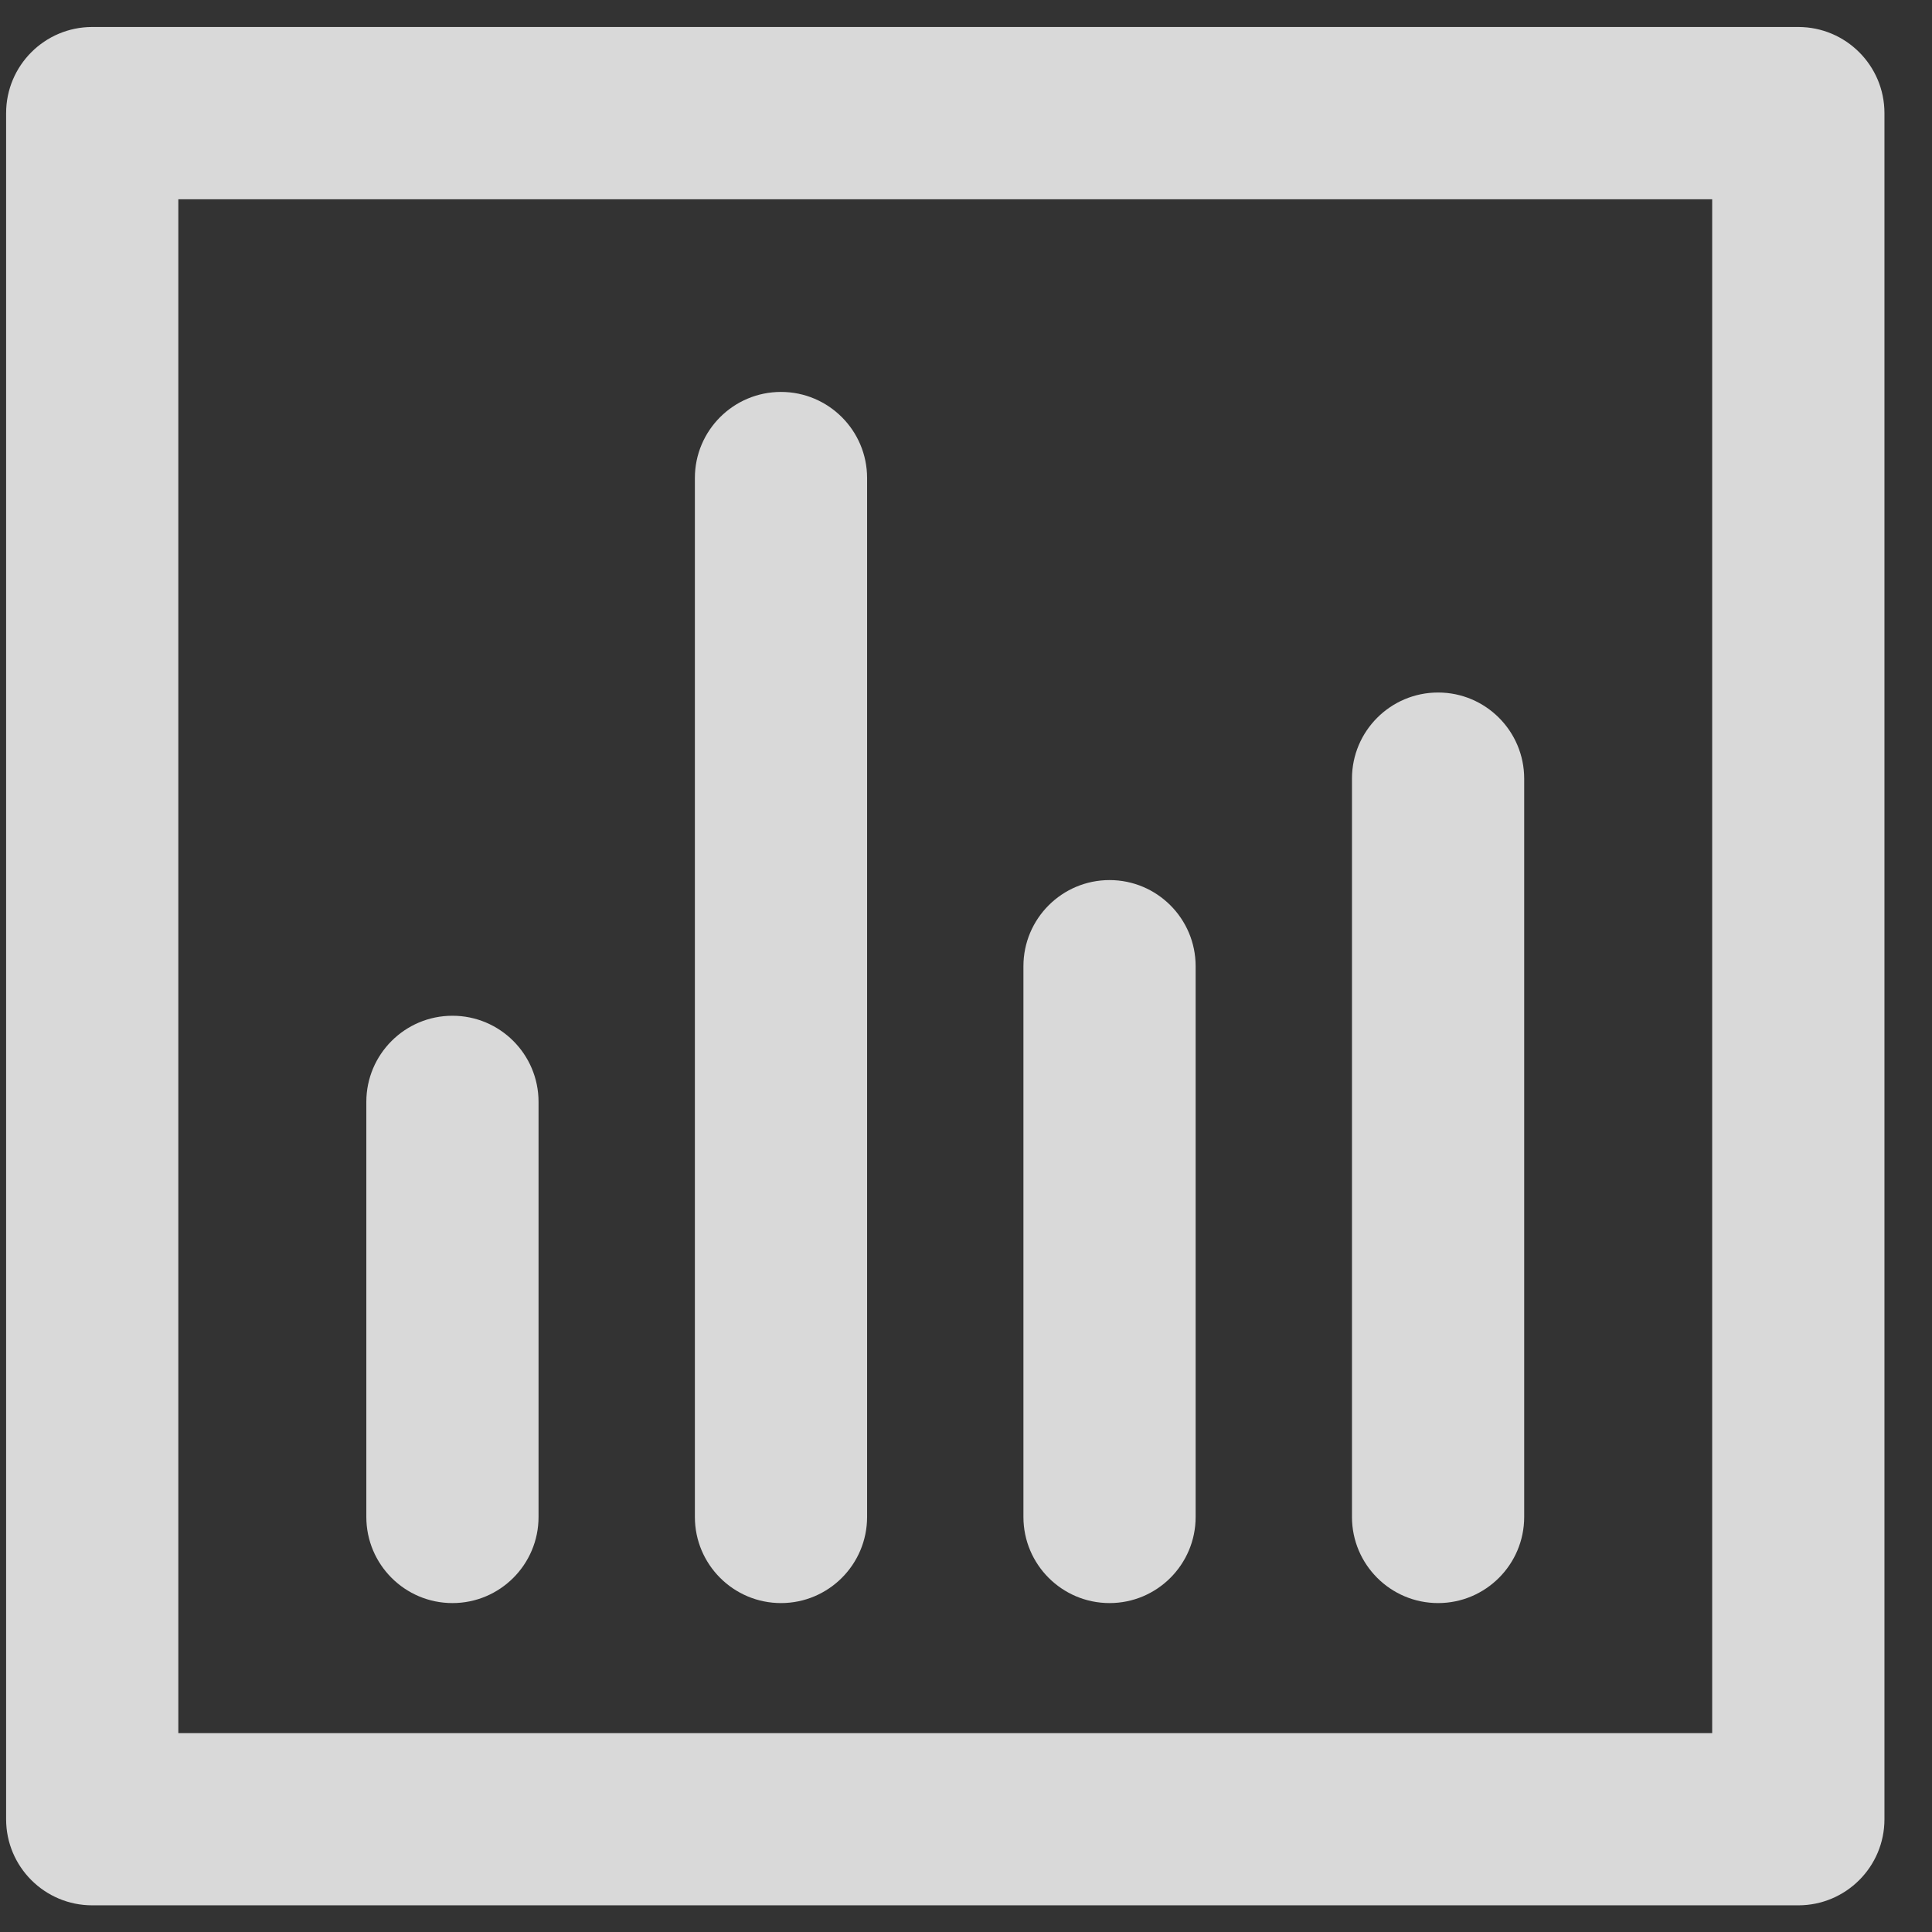
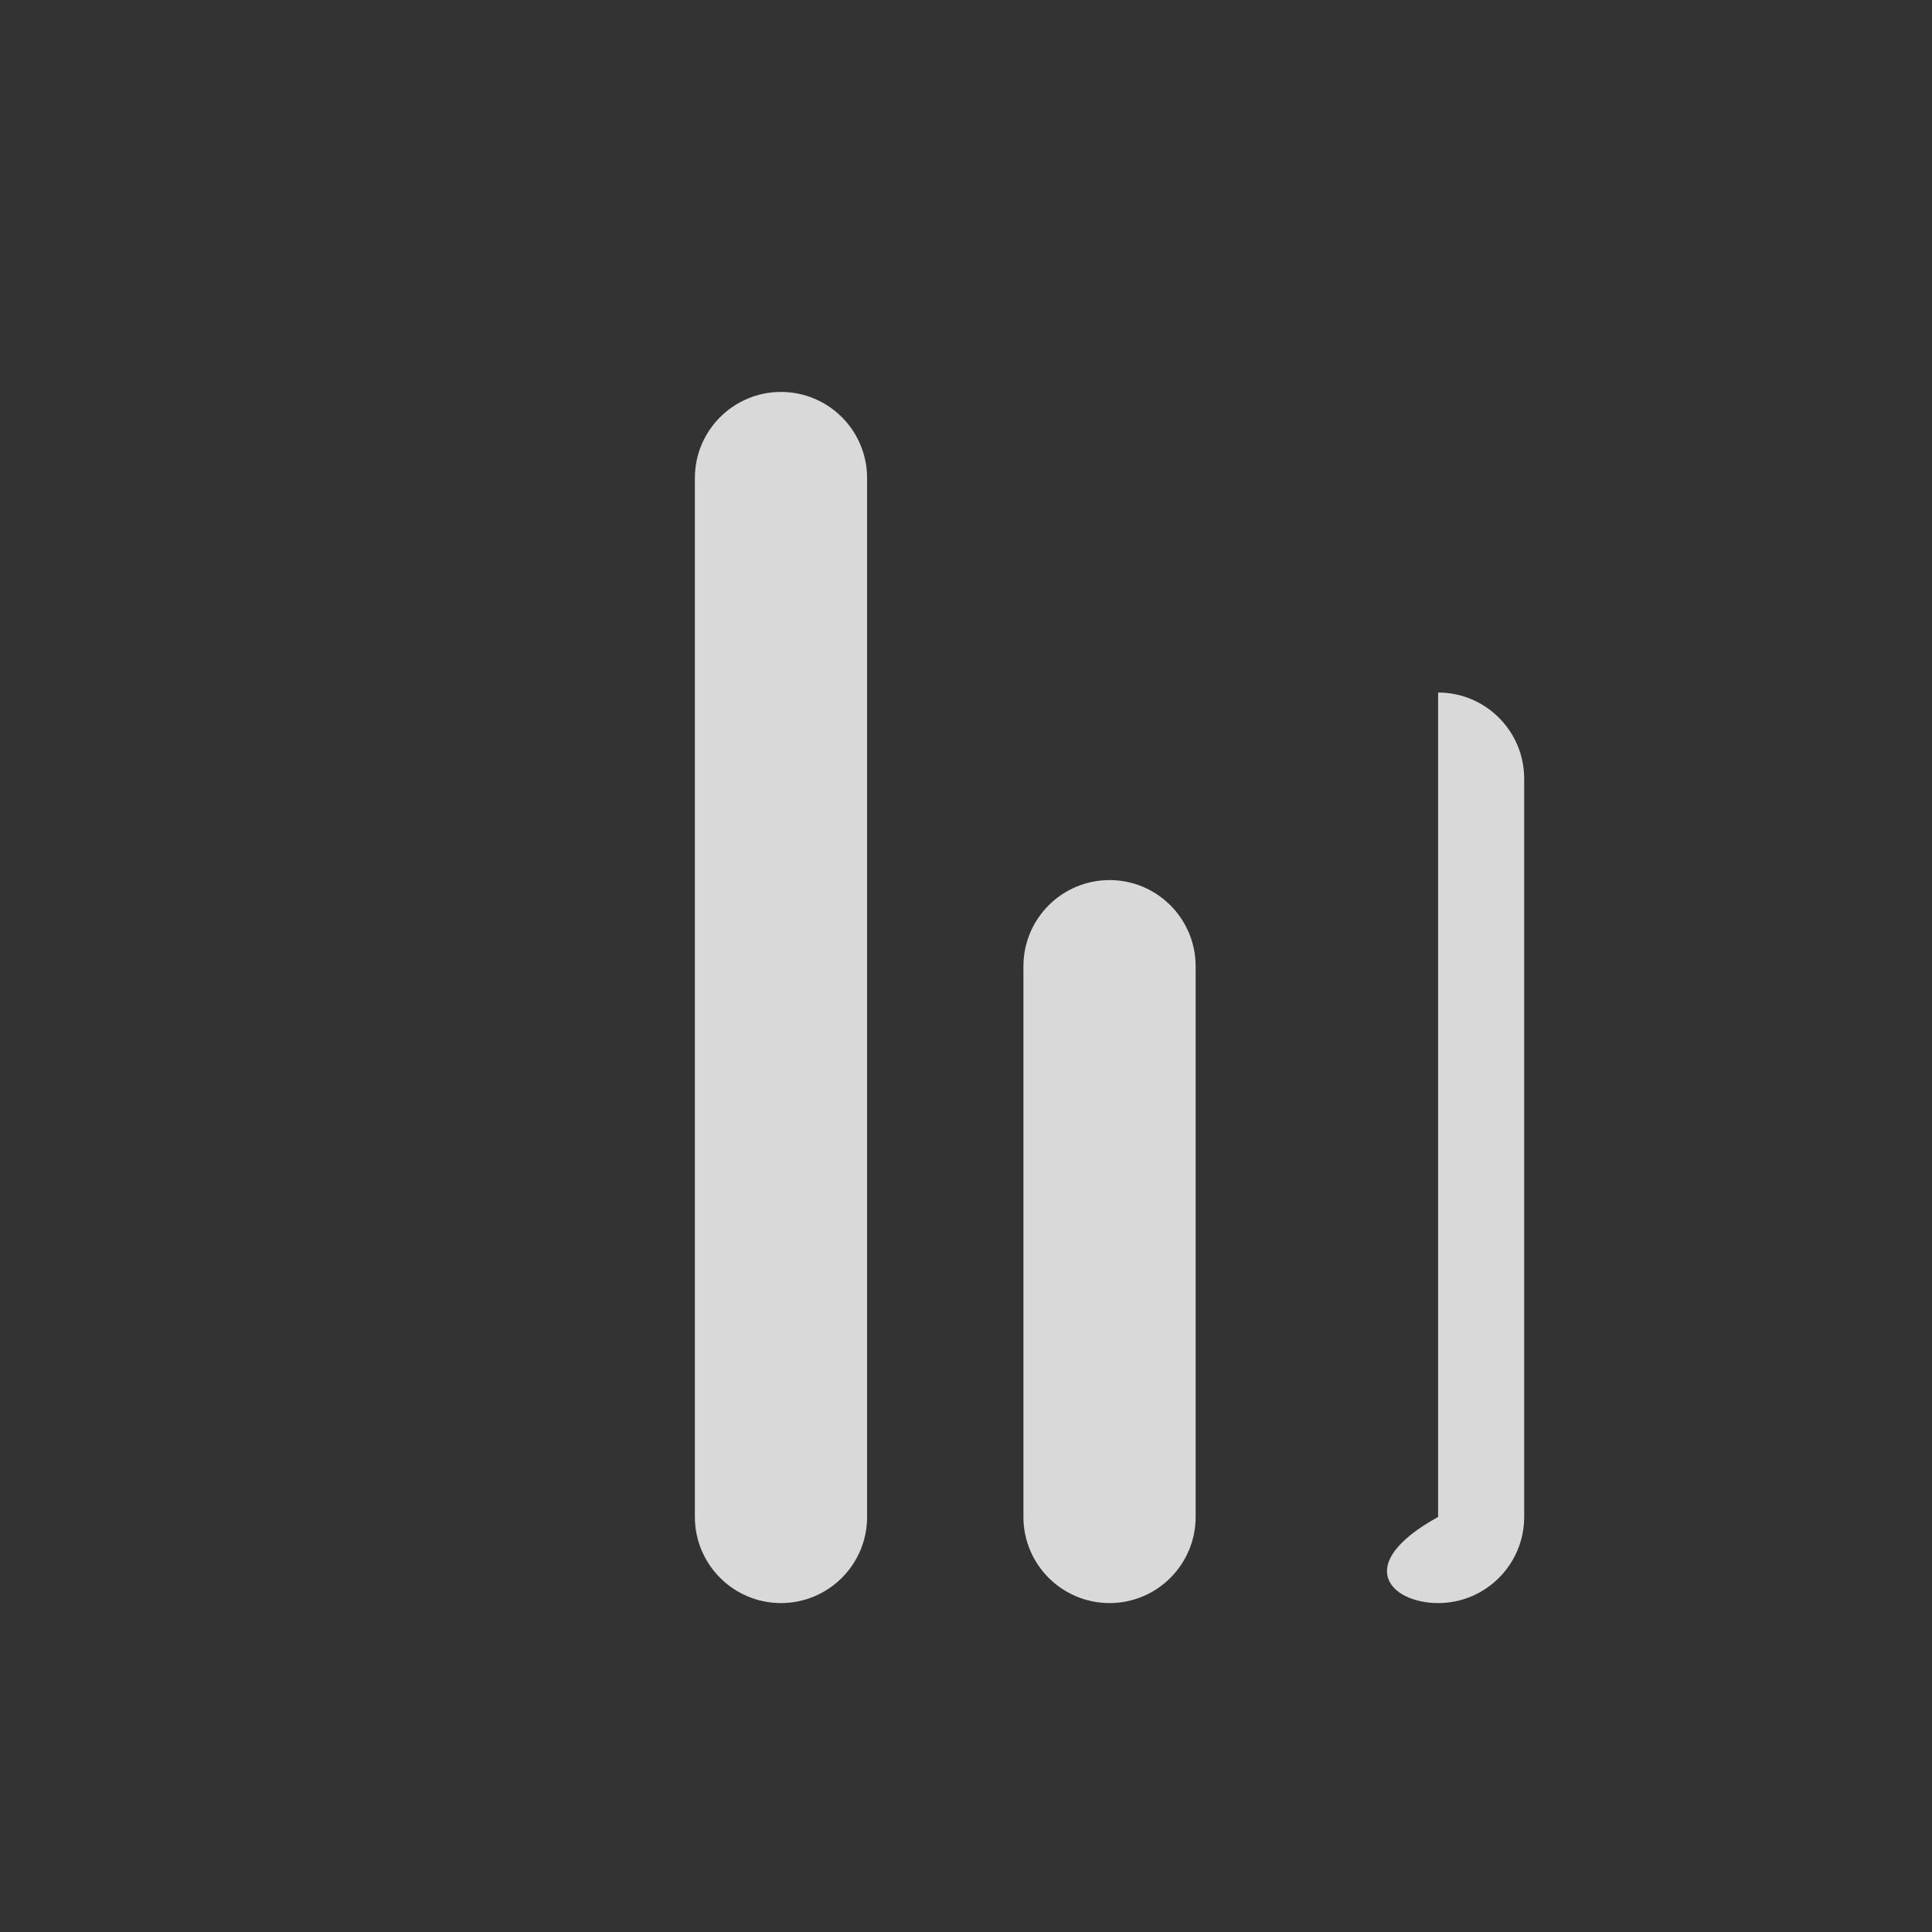
<svg xmlns="http://www.w3.org/2000/svg" width="36" height="36" viewBox="0 0 36 36" fill="none">
  <rect x="0" y="0" width="36" height="36" fill="#333333" stroke="none" />
  <g opacity="0.81">
-     <path d="M33.509 0.503H1.718C0.833 0.503 0.114 1.222 0.114 2.108V33.899C0.114 34.785 0.833 35.503 1.718 35.503H33.509C34.395 35.503 35.114 34.785 35.114 33.899V2.108C35.114 1.222 34.395 0.503 33.509 0.503ZM31.904 32.294H3.323V3.713H31.904V32.294Z" fill="white" />
    <path d="M20.675 29.871C21.56 29.871 22.279 29.152 22.279 28.266V18.004C22.279 17.118 21.56 16.399 20.675 16.399C19.789 16.399 19.07 17.118 19.07 18.004V28.266C19.07 29.152 19.789 29.871 20.675 29.871Z" fill="white" />
    <path d="M14.553 29.871C15.438 29.871 16.157 29.152 16.157 28.266V8.907C16.157 8.022 15.438 7.303 14.553 7.303C13.667 7.303 12.948 8.022 12.948 8.907V28.266C12.948 29.152 13.667 29.871 14.553 29.871Z" fill="white" />
-     <path d="M26.797 29.871C27.682 29.871 28.401 29.152 28.401 28.266V14.509C28.401 13.623 27.682 12.904 26.797 12.904C25.911 12.904 25.192 13.623 25.192 14.509V28.266C25.192 29.152 25.911 29.871 26.797 29.871Z" fill="white" />
-     <path d="M8.431 29.871C9.317 29.871 10.035 29.152 10.035 28.266V20.532C10.035 19.646 9.317 18.927 8.431 18.927C7.545 18.927 6.826 19.646 6.826 20.532V28.266C6.826 29.152 7.545 29.871 8.431 29.871Z" fill="white" />
+     <path d="M26.797 29.871C27.682 29.871 28.401 29.152 28.401 28.266V14.509C28.401 13.623 27.682 12.904 26.797 12.904V28.266C25.192 29.152 25.911 29.871 26.797 29.871Z" fill="white" />
  </g>
</svg>